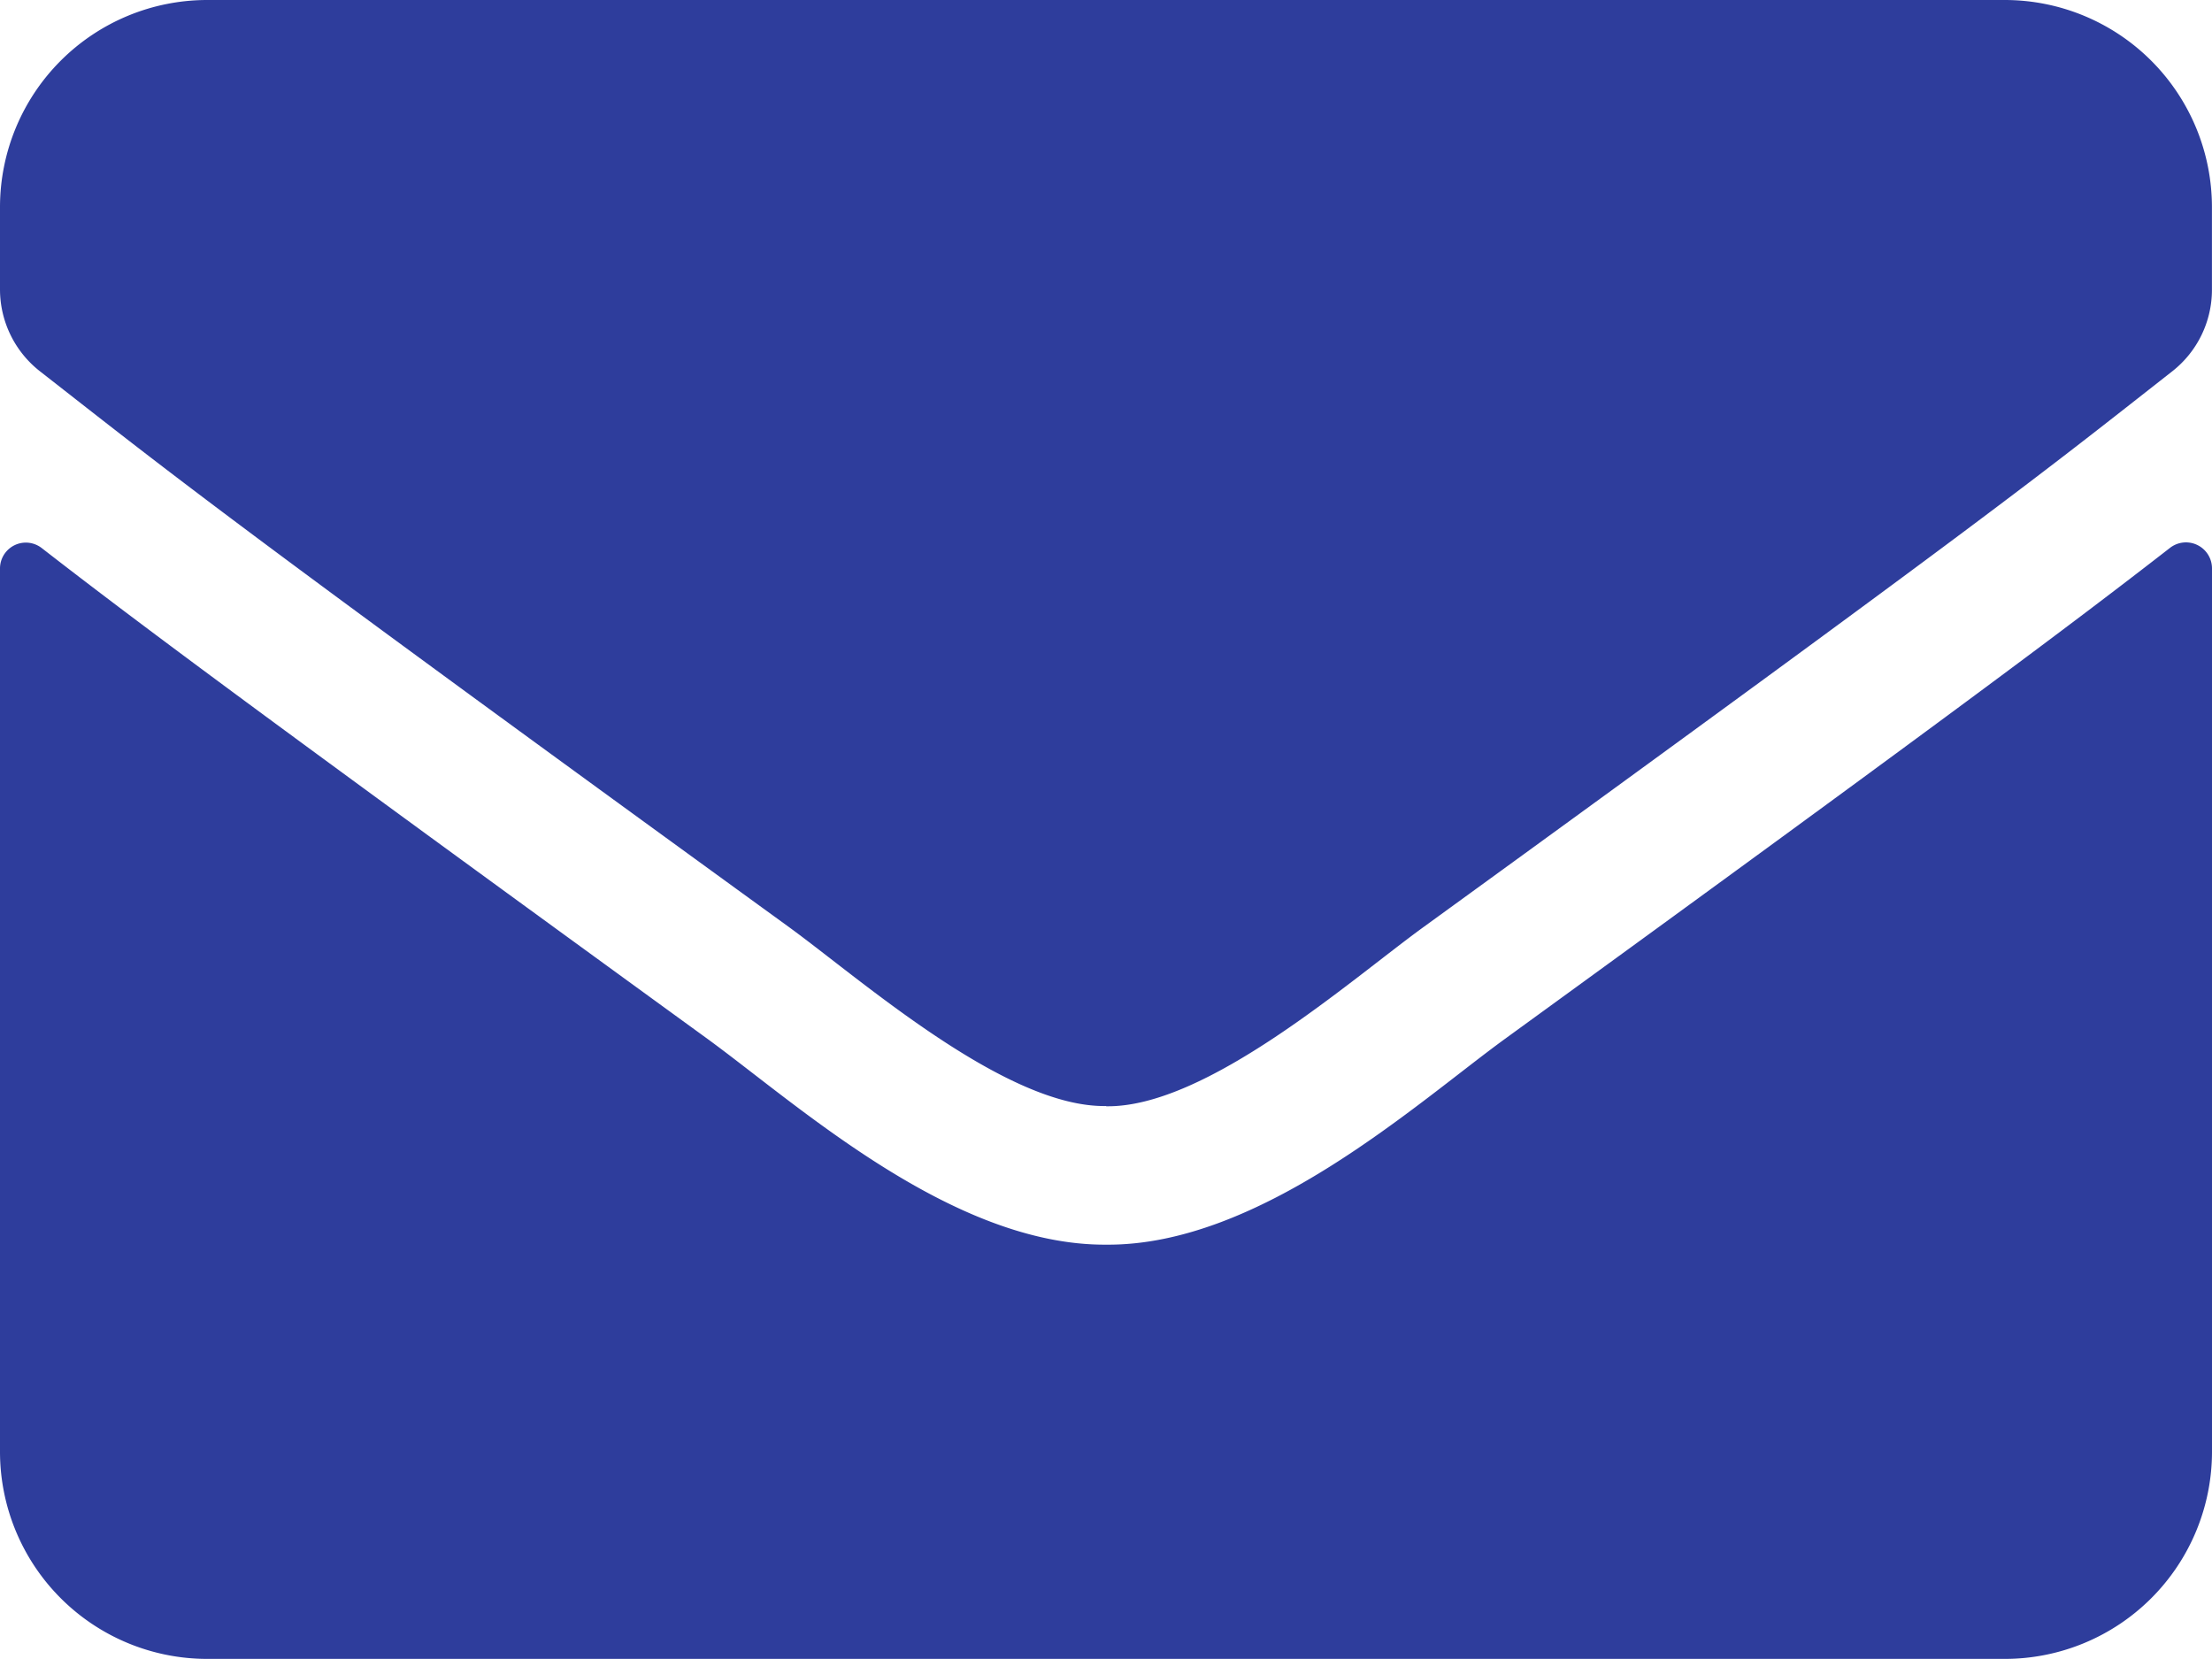
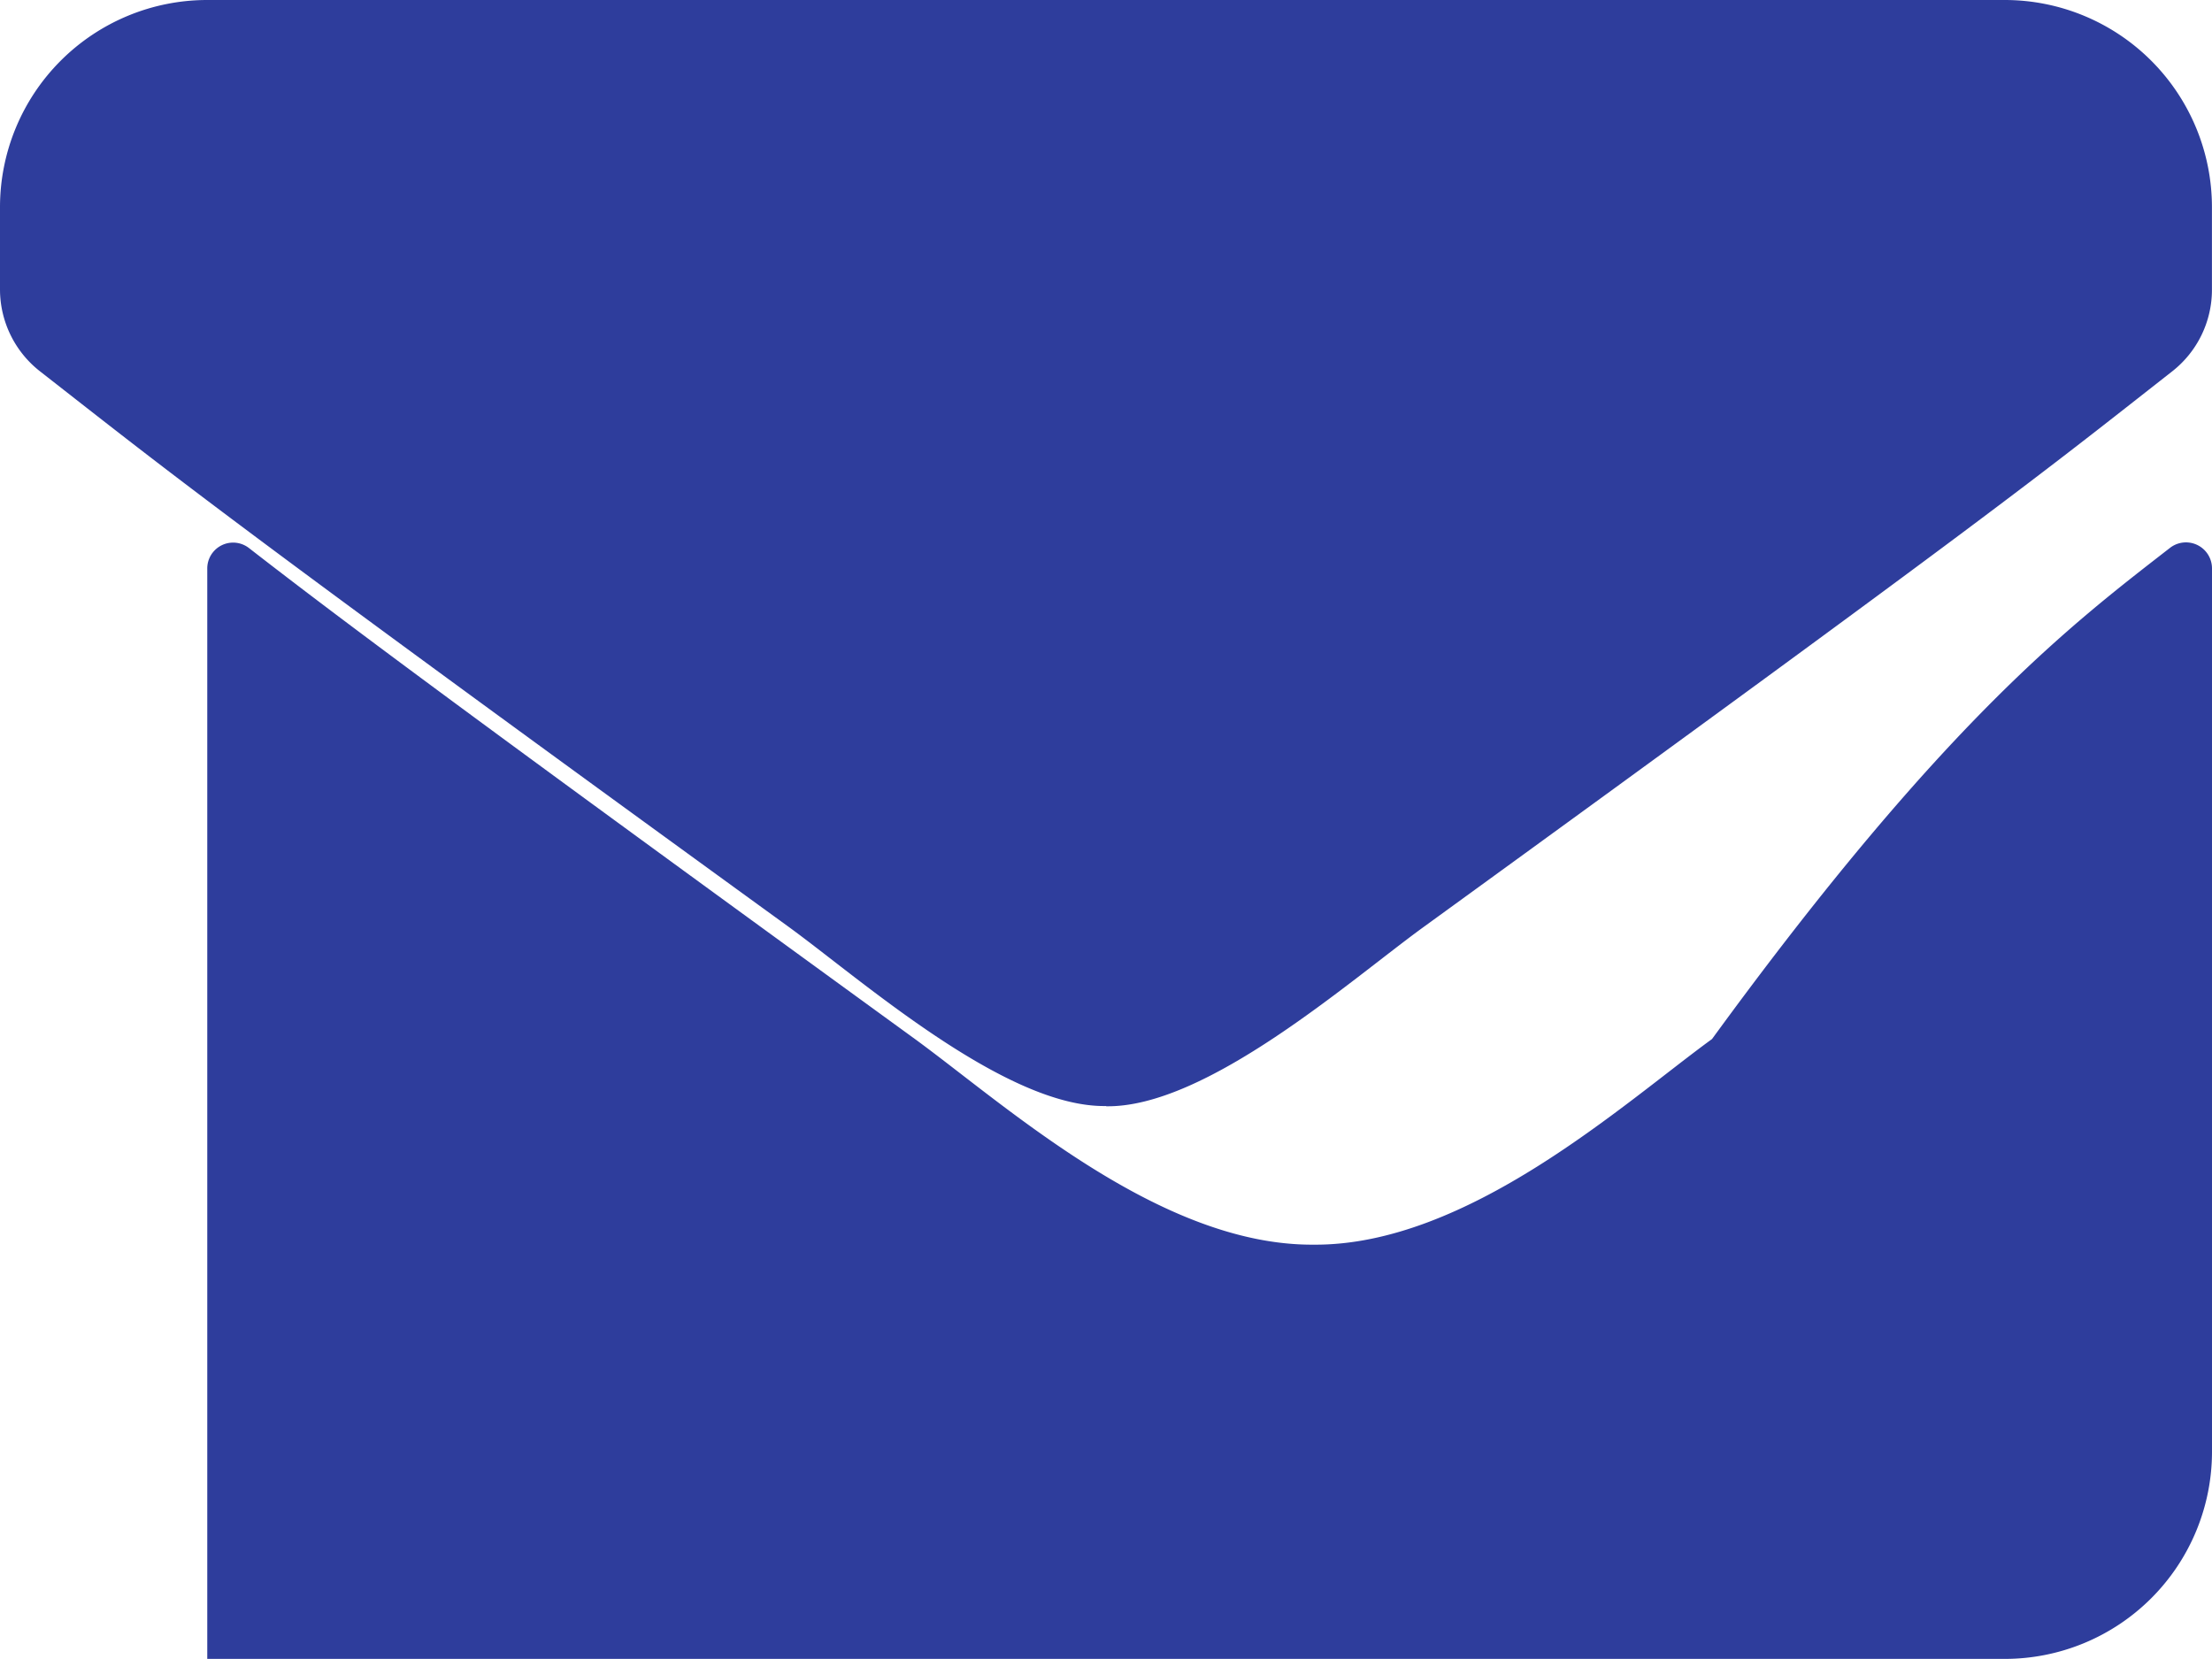
<svg xmlns="http://www.w3.org/2000/svg" width="38.421" height="28.816" viewBox="0 0 38.421 28.816">
-   <path id="Icon_awesome-envelope" data-name="Icon awesome-envelope" d="M37.693,14.015a.452.452,0,0,1,.728.353V29.714a3.6,3.6,0,0,1-3.6,3.6H3.6a3.6,3.6,0,0,1-3.6-3.6V14.375a.449.449,0,0,1,.728-.353c1.681,1.306,3.91,2.964,11.564,8.525,1.583,1.156,4.255,3.587,6.919,3.572,2.679.023,5.4-2.461,6.926-3.572C33.791,16.987,36.013,15.321,37.693,14.015Zm-18.483,9.7c1.741.03,4.247-2.191,5.508-3.107,9.958-7.227,10.716-7.857,13.012-9.658a1.8,1.8,0,0,0,.69-1.418V8.1a3.6,3.6,0,0,0-3.6-3.6H3.6A3.6,3.6,0,0,0,0,8.1V9.528a1.807,1.807,0,0,0,.69,1.418C2.987,12.74,3.745,13.377,13.7,20.6,14.963,21.519,17.47,23.741,19.211,23.711Z" transform="translate(0 -4.5)" fill="#2e3d9c" />
+   <path id="Icon_awesome-envelope" data-name="Icon awesome-envelope" d="M37.693,14.015a.452.452,0,0,1,.728.353V29.714a3.6,3.6,0,0,1-3.6,3.6H3.6V14.375a.449.449,0,0,1,.728-.353c1.681,1.306,3.91,2.964,11.564,8.525,1.583,1.156,4.255,3.587,6.919,3.572,2.679.023,5.4-2.461,6.926-3.572C33.791,16.987,36.013,15.321,37.693,14.015Zm-18.483,9.7c1.741.03,4.247-2.191,5.508-3.107,9.958-7.227,10.716-7.857,13.012-9.658a1.8,1.8,0,0,0,.69-1.418V8.1a3.6,3.6,0,0,0-3.6-3.6H3.6A3.6,3.6,0,0,0,0,8.1V9.528a1.807,1.807,0,0,0,.69,1.418C2.987,12.74,3.745,13.377,13.7,20.6,14.963,21.519,17.47,23.741,19.211,23.711Z" transform="translate(0 -4.5)" fill="#2e3d9c" />
</svg>